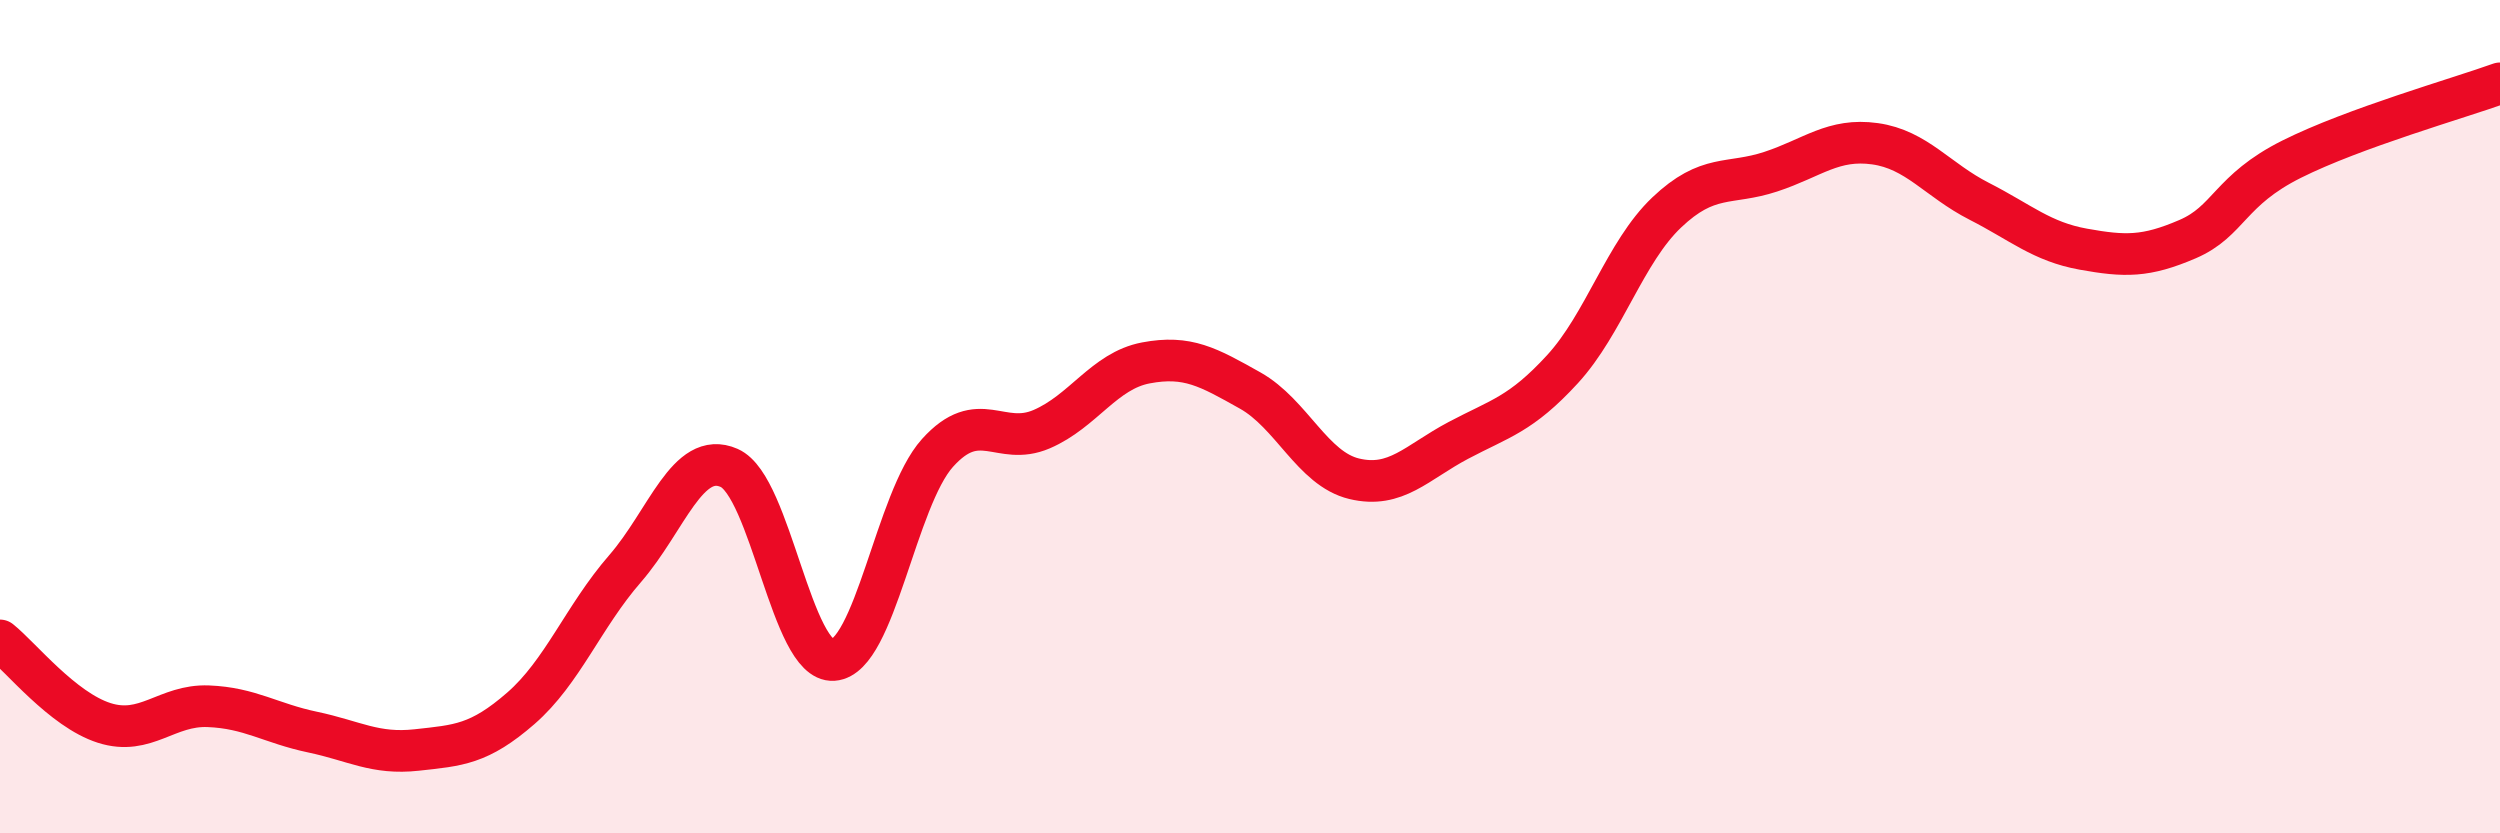
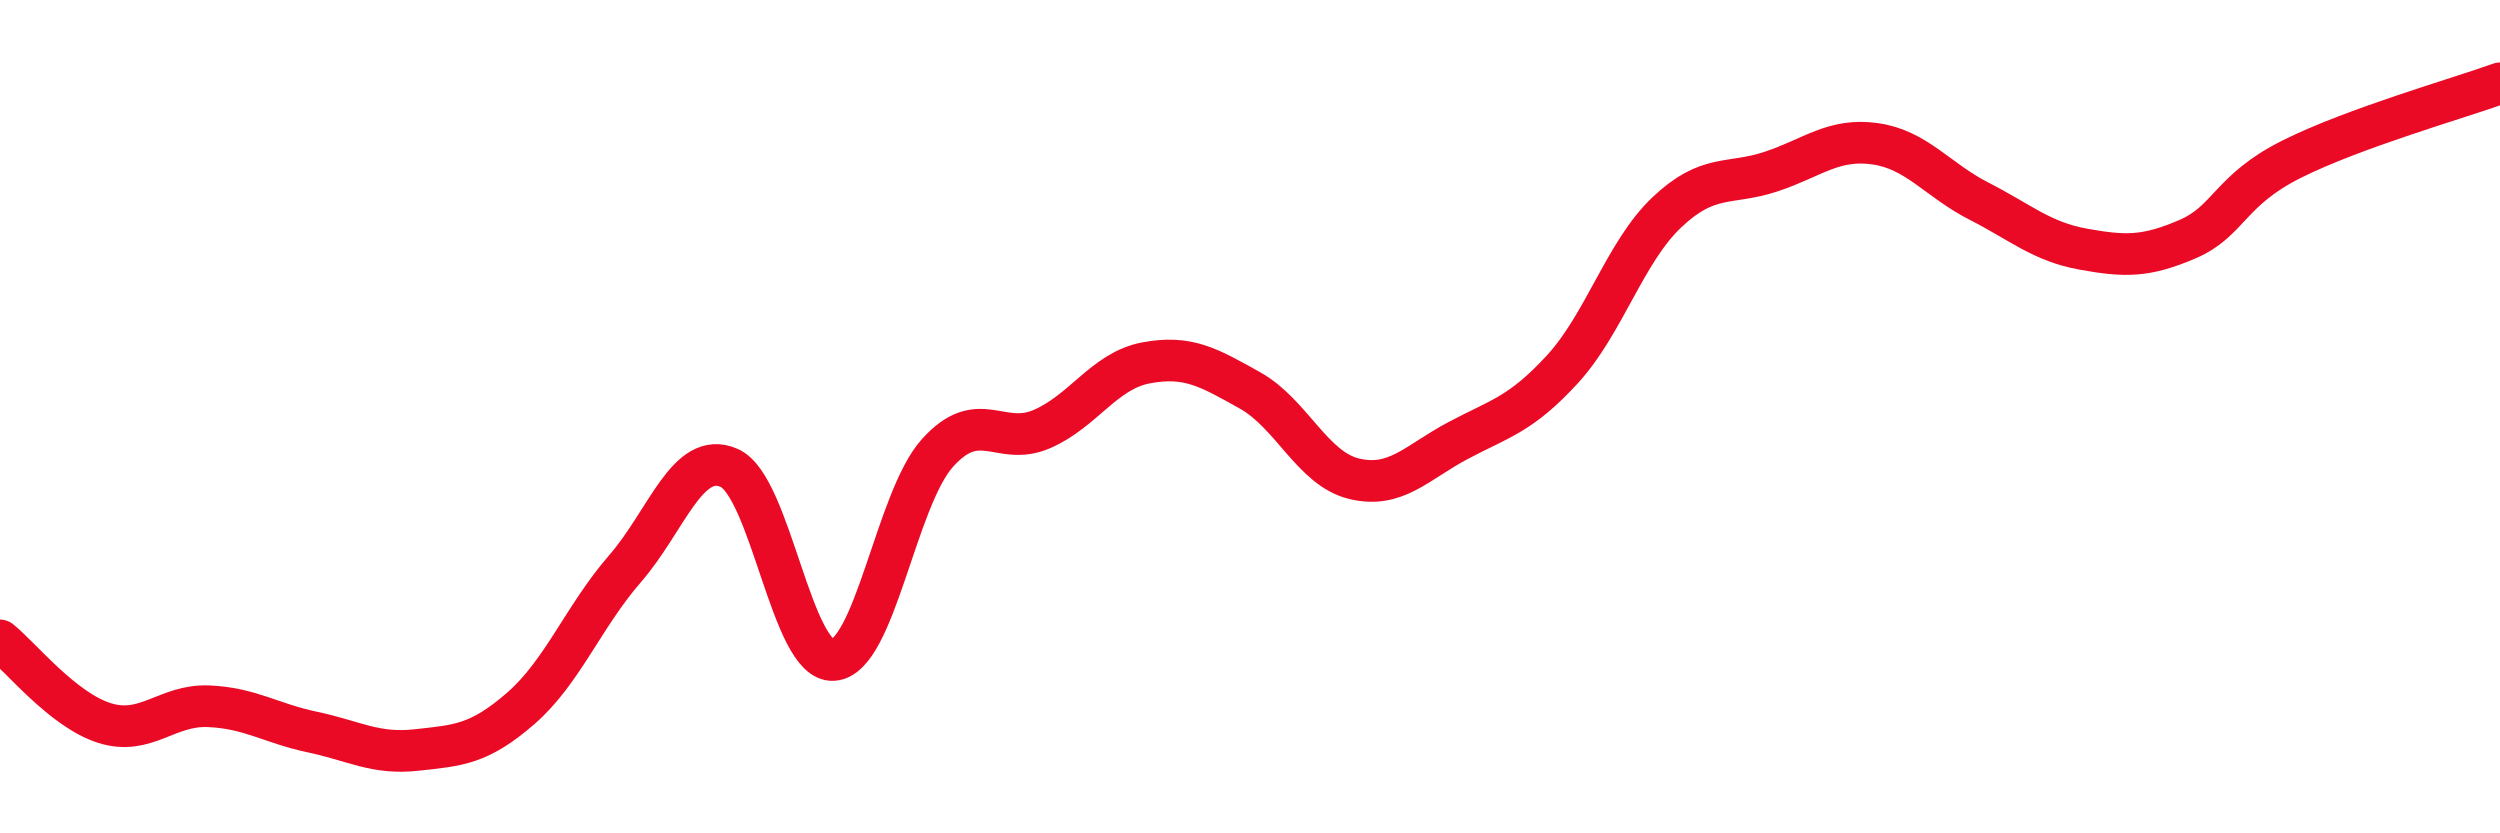
<svg xmlns="http://www.w3.org/2000/svg" width="60" height="20" viewBox="0 0 60 20">
-   <path d="M 0,15.37 C 0.5,15.77 1.5,17.03 2.5,17.35 C 3.5,17.67 4,16.91 5,16.95 C 6,16.99 6.5,17.36 7.5,17.57 C 8.5,17.78 9,18.11 10,18 C 11,17.89 11.5,17.87 12.5,17 C 13.5,16.13 14,14.8 15,13.65 C 16,12.5 16.5,10.79 17.5,11.23 C 18.5,11.67 19,15.91 20,15.84 C 21,15.77 21.5,11.98 22.5,10.87 C 23.5,9.76 24,10.73 25,10.3 C 26,9.87 26.5,8.9 27.5,8.71 C 28.5,8.52 29,8.81 30,9.37 C 31,9.93 31.5,11.25 32.5,11.49 C 33.5,11.73 34,11.1 35,10.57 C 36,10.04 36.5,9.95 37.5,8.86 C 38.5,7.77 39,6.05 40,5.1 C 41,4.15 41.5,4.45 42.5,4.12 C 43.5,3.79 44,3.31 45,3.45 C 46,3.59 46.5,4.32 47.5,4.83 C 48.5,5.34 49,5.8 50,5.98 C 51,6.16 51.5,6.17 52.5,5.74 C 53.5,5.31 53.5,4.57 55,3.82 C 56.5,3.07 59,2.36 60,2L60 20L0 20Z" fill="#EB0A25" opacity="0.1" stroke-linecap="round" stroke-linejoin="round" />
  <path d="M 0,15.37 C 0.5,15.77 1.5,17.03 2.5,17.35 C 3.5,17.67 4,16.91 5,16.95 C 6,16.99 6.5,17.36 7.5,17.57 C 8.5,17.78 9,18.11 10,18 C 11,17.89 11.5,17.87 12.5,17 C 13.5,16.13 14,14.8 15,13.65 C 16,12.5 16.5,10.79 17.5,11.23 C 18.5,11.67 19,15.91 20,15.84 C 21,15.77 21.5,11.98 22.5,10.87 C 23.5,9.76 24,10.73 25,10.3 C 26,9.87 26.5,8.9 27.5,8.71 C 28.5,8.52 29,8.81 30,9.37 C 31,9.93 31.5,11.25 32.5,11.49 C 33.5,11.73 34,11.1 35,10.57 C 36,10.04 36.5,9.95 37.5,8.86 C 38.5,7.77 39,6.05 40,5.1 C 41,4.15 41.5,4.45 42.5,4.12 C 43.5,3.79 44,3.31 45,3.45 C 46,3.59 46.5,4.32 47.5,4.83 C 48.5,5.34 49,5.8 50,5.98 C 51,6.16 51.5,6.17 52.5,5.74 C 53.5,5.31 53.5,4.57 55,3.82 C 56.5,3.07 59,2.36 60,2" stroke="#EB0A25" stroke-width="1" fill="none" stroke-linecap="round" stroke-linejoin="round" />
</svg>